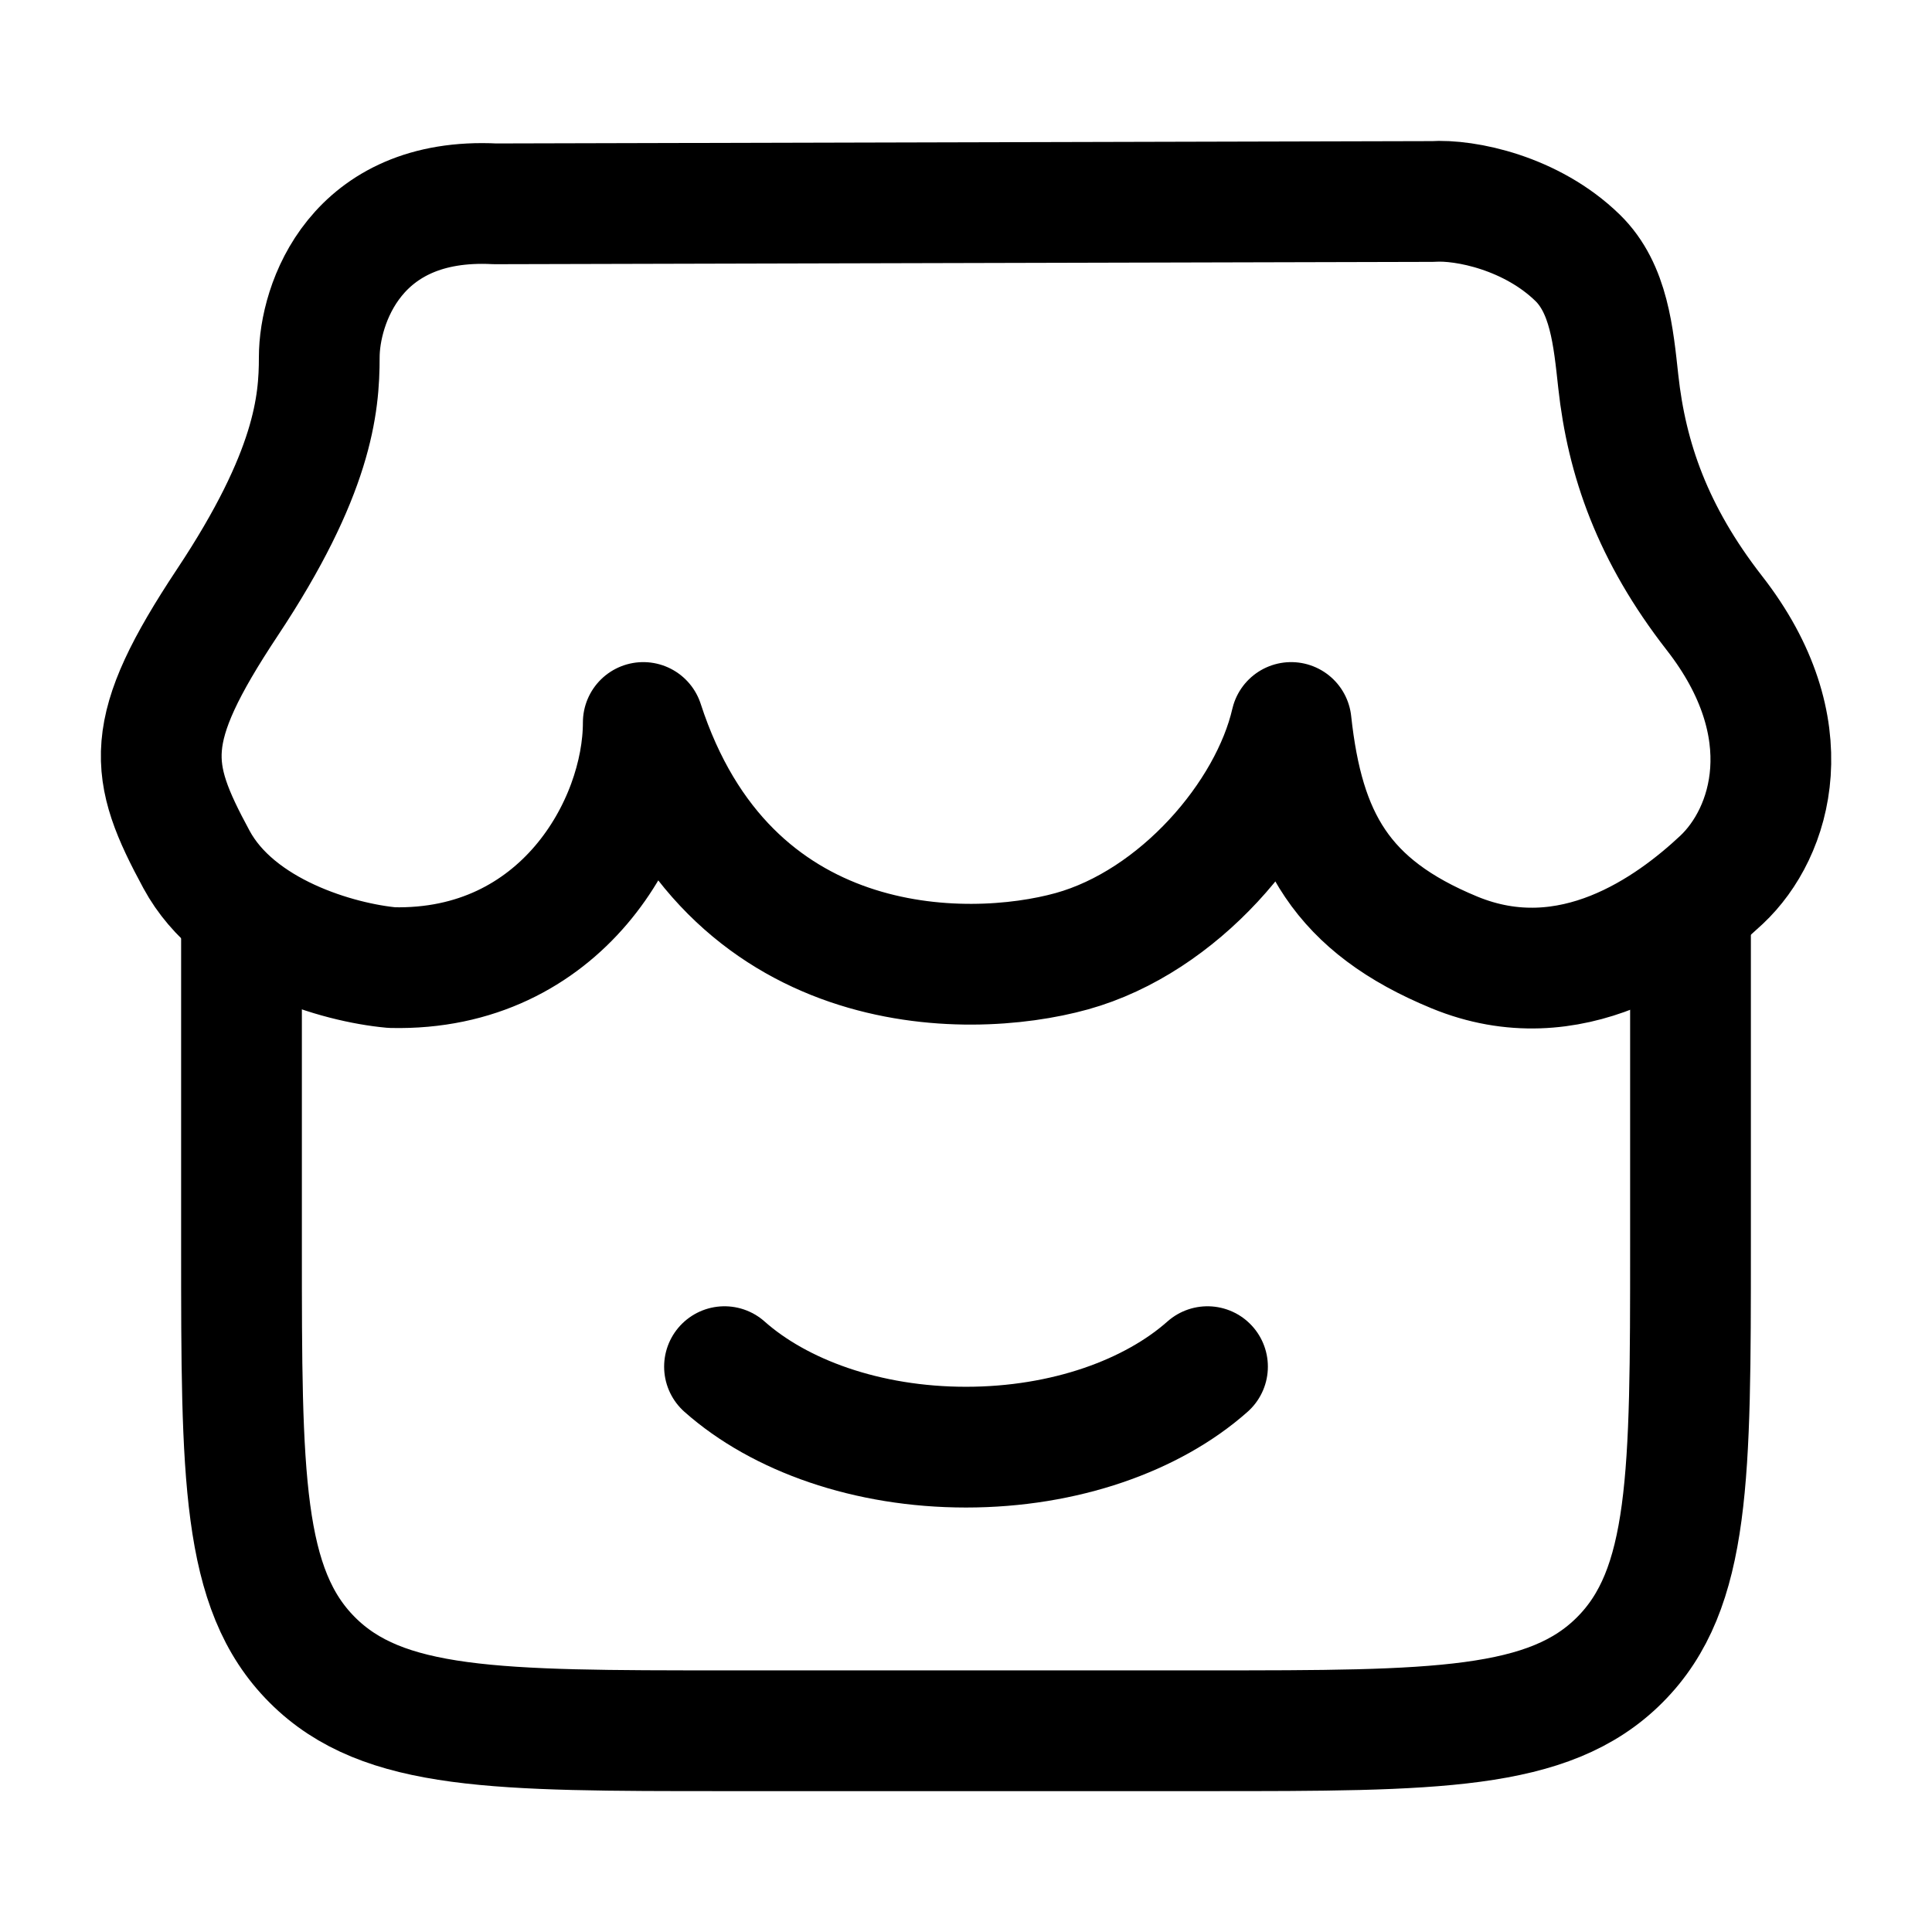
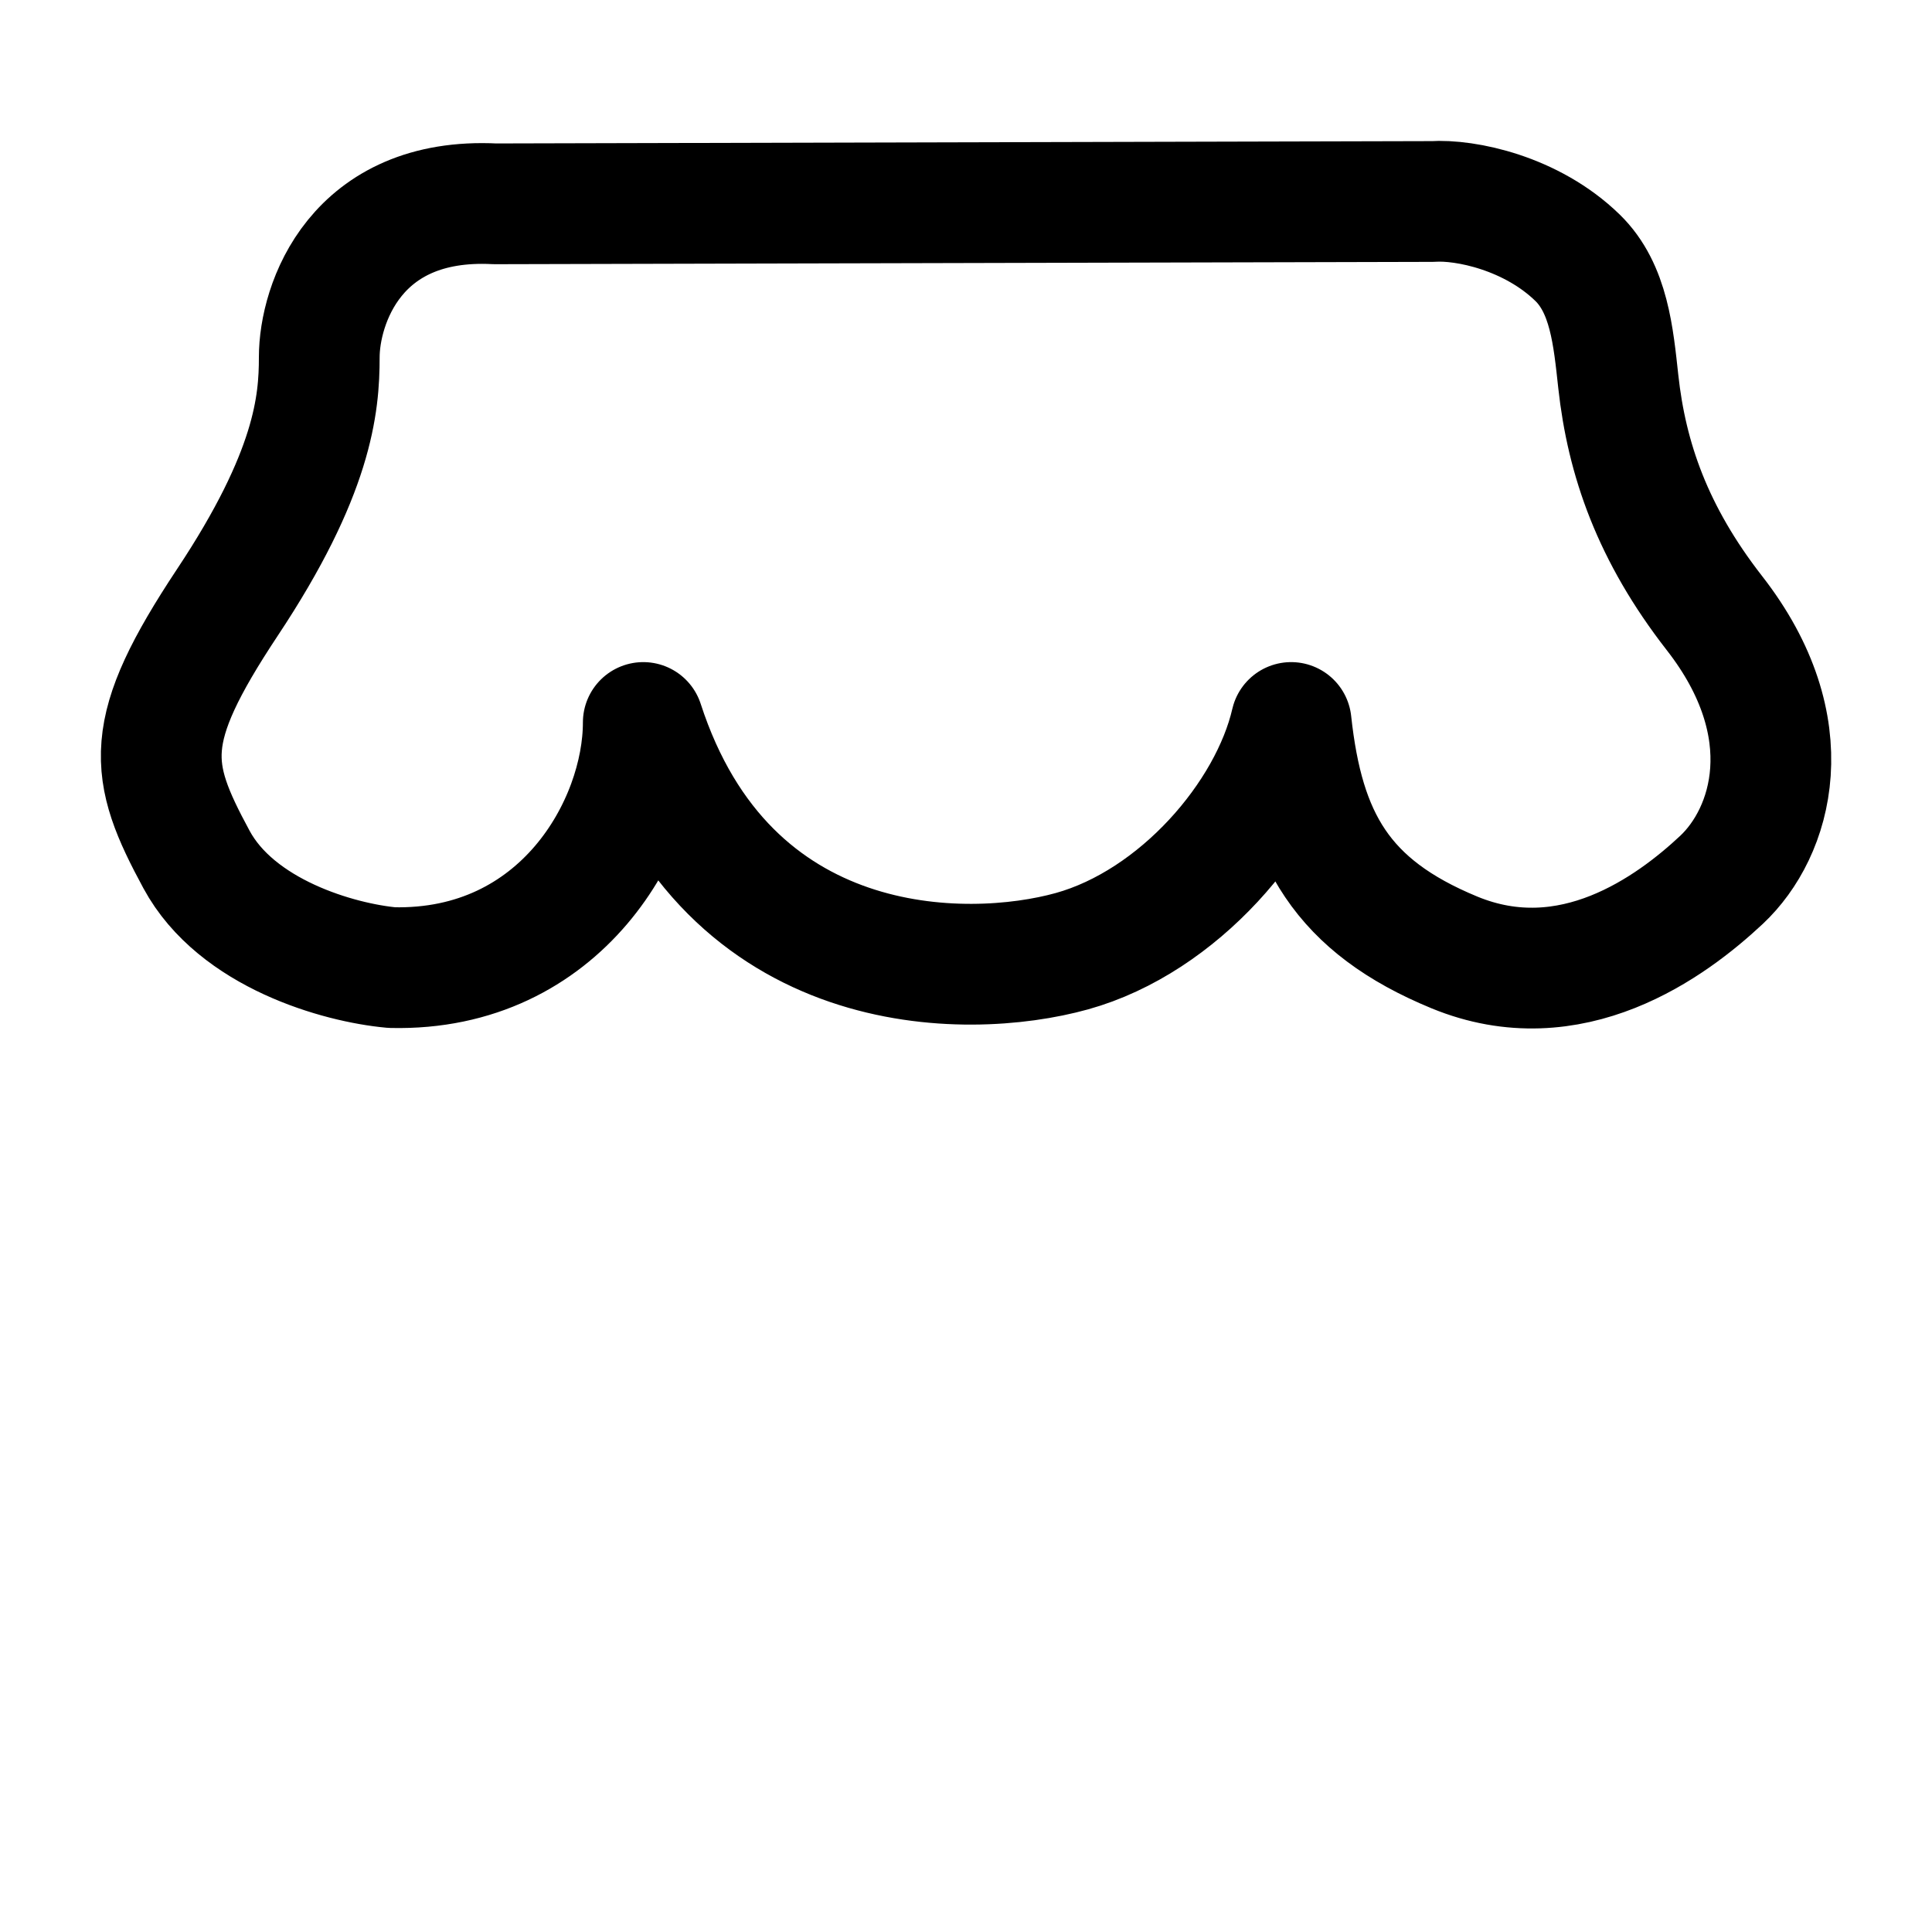
<svg xmlns="http://www.w3.org/2000/svg" width="24" height="24" viewBox="0 0 24 24" fill="none">
-   <path d="M3 10.987V15.493C3 18.325 3 19.741 3.879 20.62C4.757 21.5 6.172 21.5 9 21.5H15C17.828 21.5 19.243 21.5 20.121 20.62C21 19.741 21 18.325 21 15.493V10.987" stroke="black" stroke-width="1.5" />
-   <path d="M15 16.977C14.316 17.584 13.227 17.977 12 17.977C10.773 17.977 9.684 17.584 9 16.977" stroke="black" stroke-width="1.5" stroke-linecap="round" />
  <path d="M17.796 2.503L6.15 2.532C4.412 2.443 3.966 3.783 3.966 4.438C3.966 5.024 3.891 5.878 2.825 7.483C1.76 9.089 1.84 9.566 2.441 10.677C2.939 11.599 4.207 11.96 4.869 12.02C6.969 12.068 7.991 10.252 7.991 8.975C9.033 12.183 11.996 12.183 13.316 11.816C14.639 11.448 15.772 10.133 16.039 8.975C16.195 10.414 16.668 11.254 18.066 11.831C19.515 12.429 20.76 11.515 21.385 10.93C22.01 10.344 22.411 9.044 21.297 7.616C20.529 6.63 20.208 5.702 20.103 4.74C20.042 4.183 19.989 3.584 19.597 3.202C19.025 2.645 18.204 2.476 17.796 2.503Z" stroke="black" stroke-width="1.5" stroke-linecap="round" stroke-linejoin="round" />
</svg>